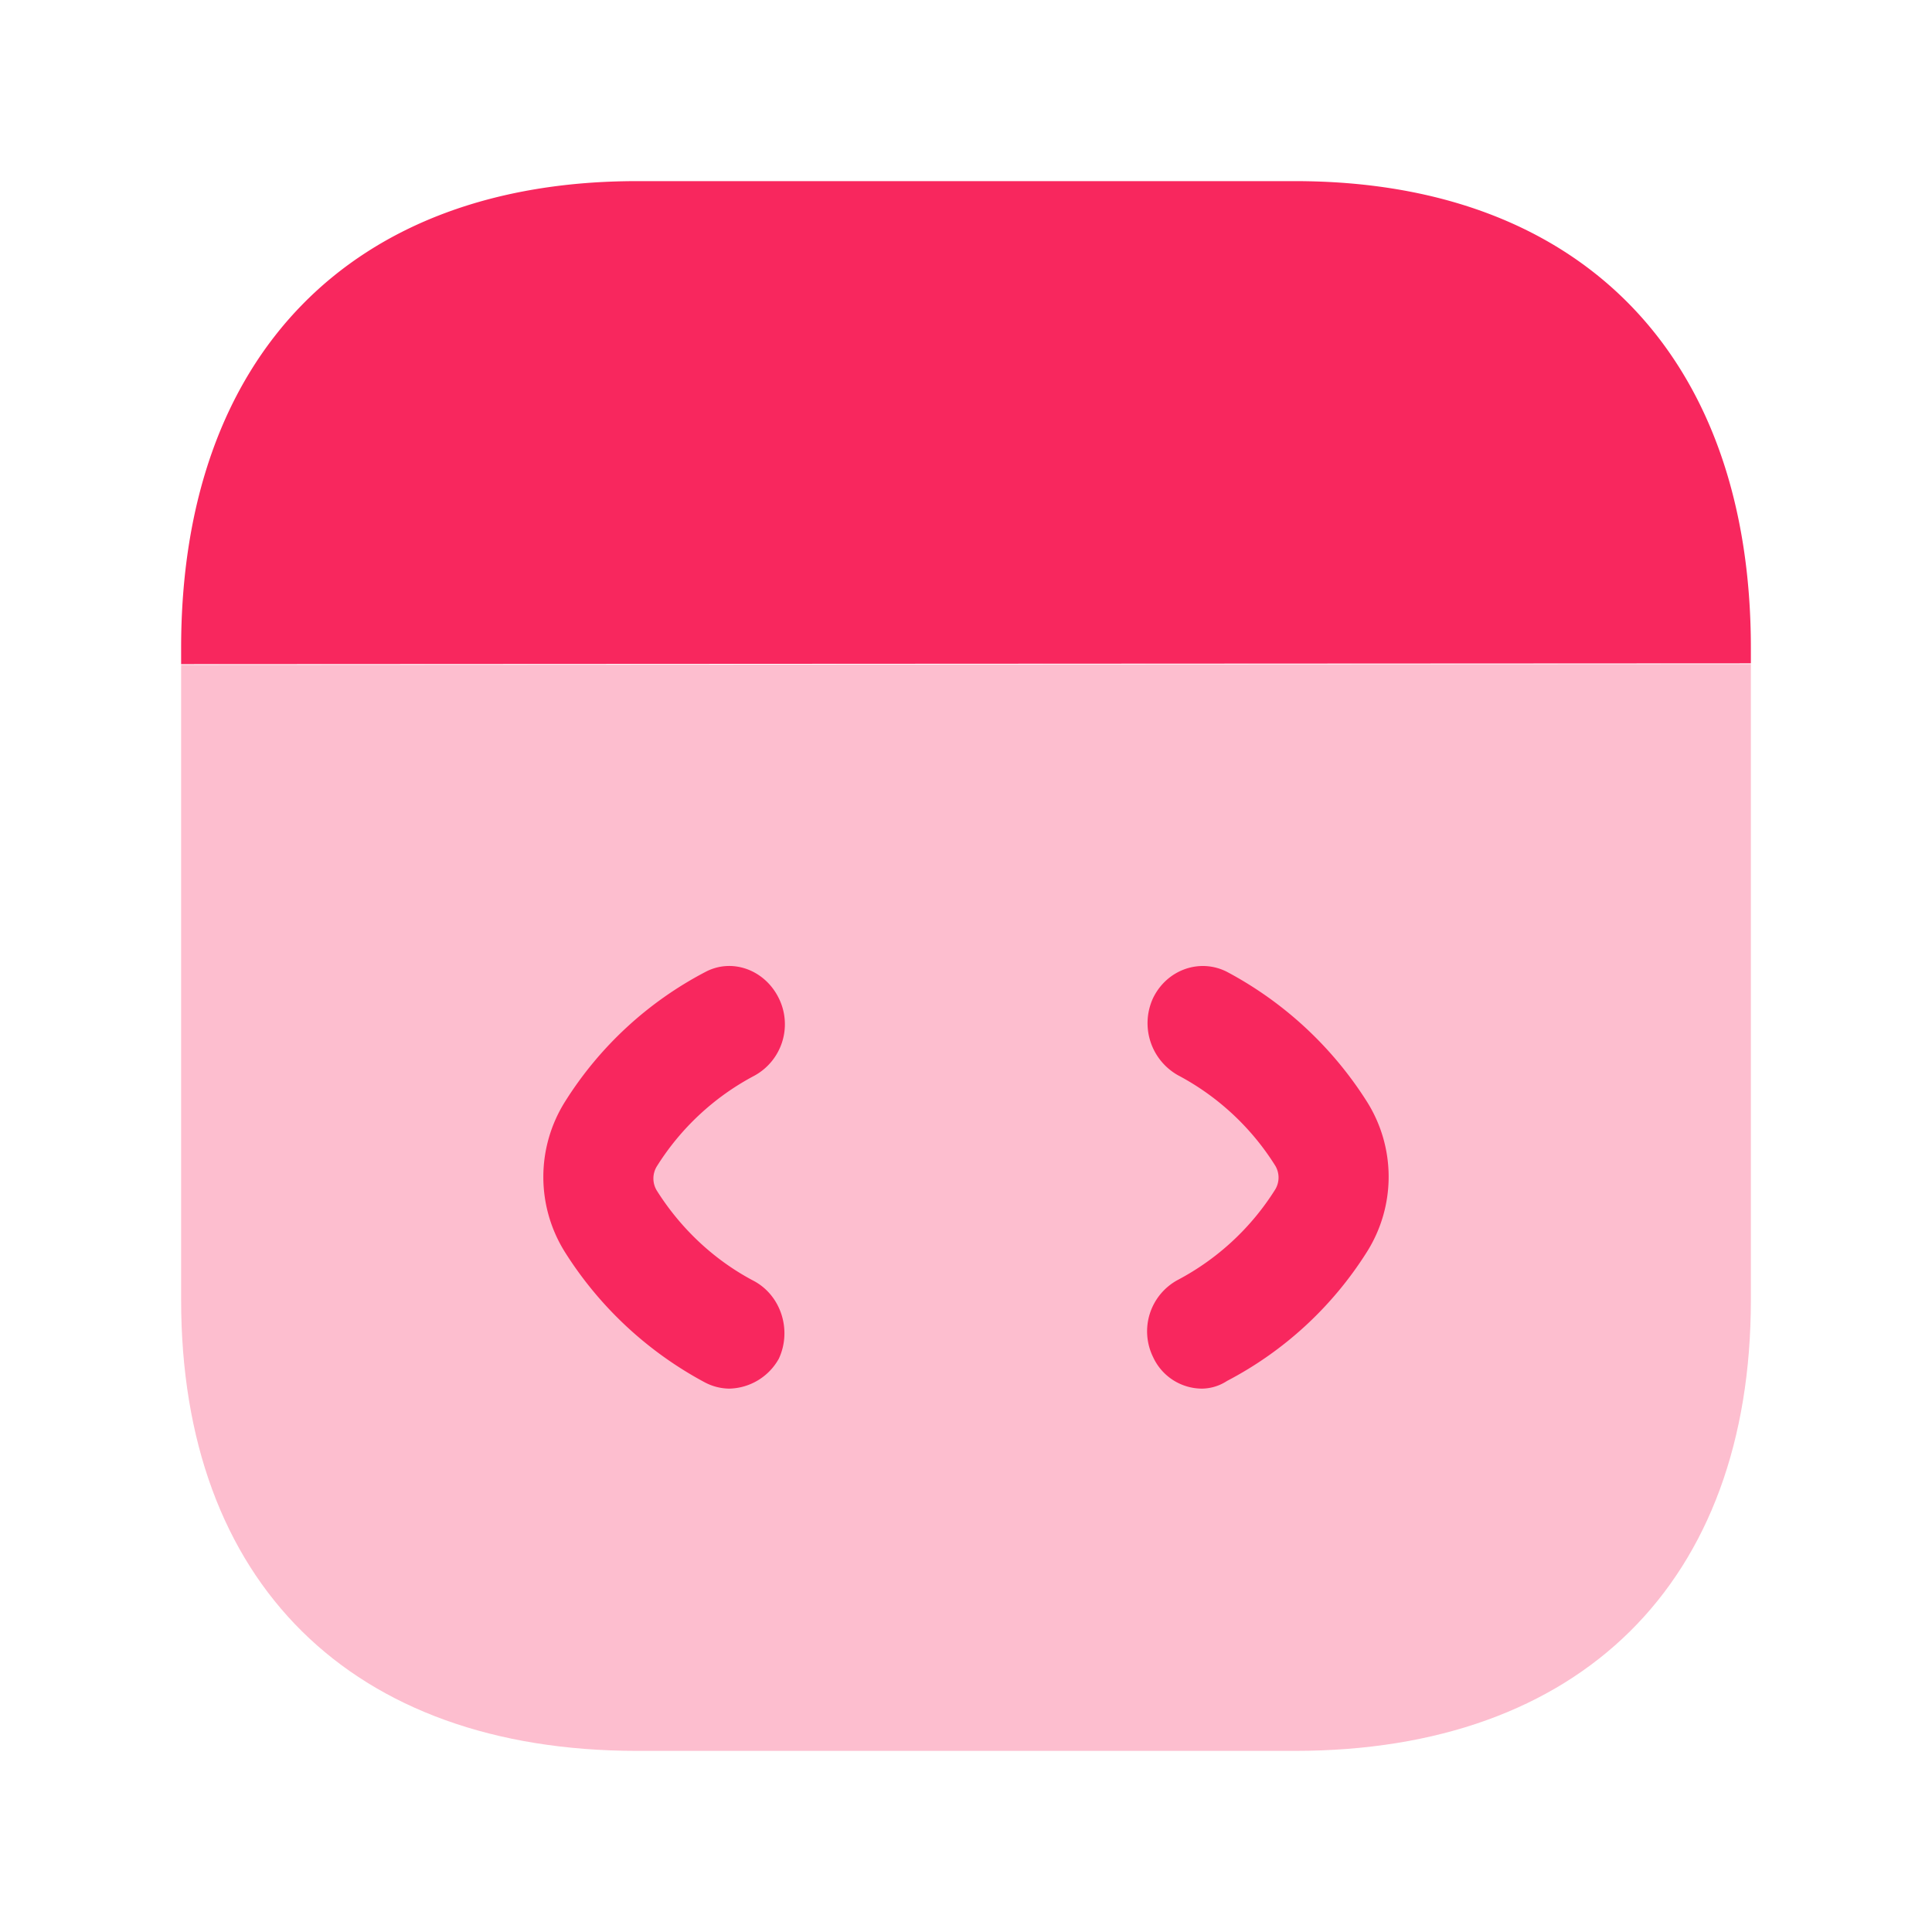
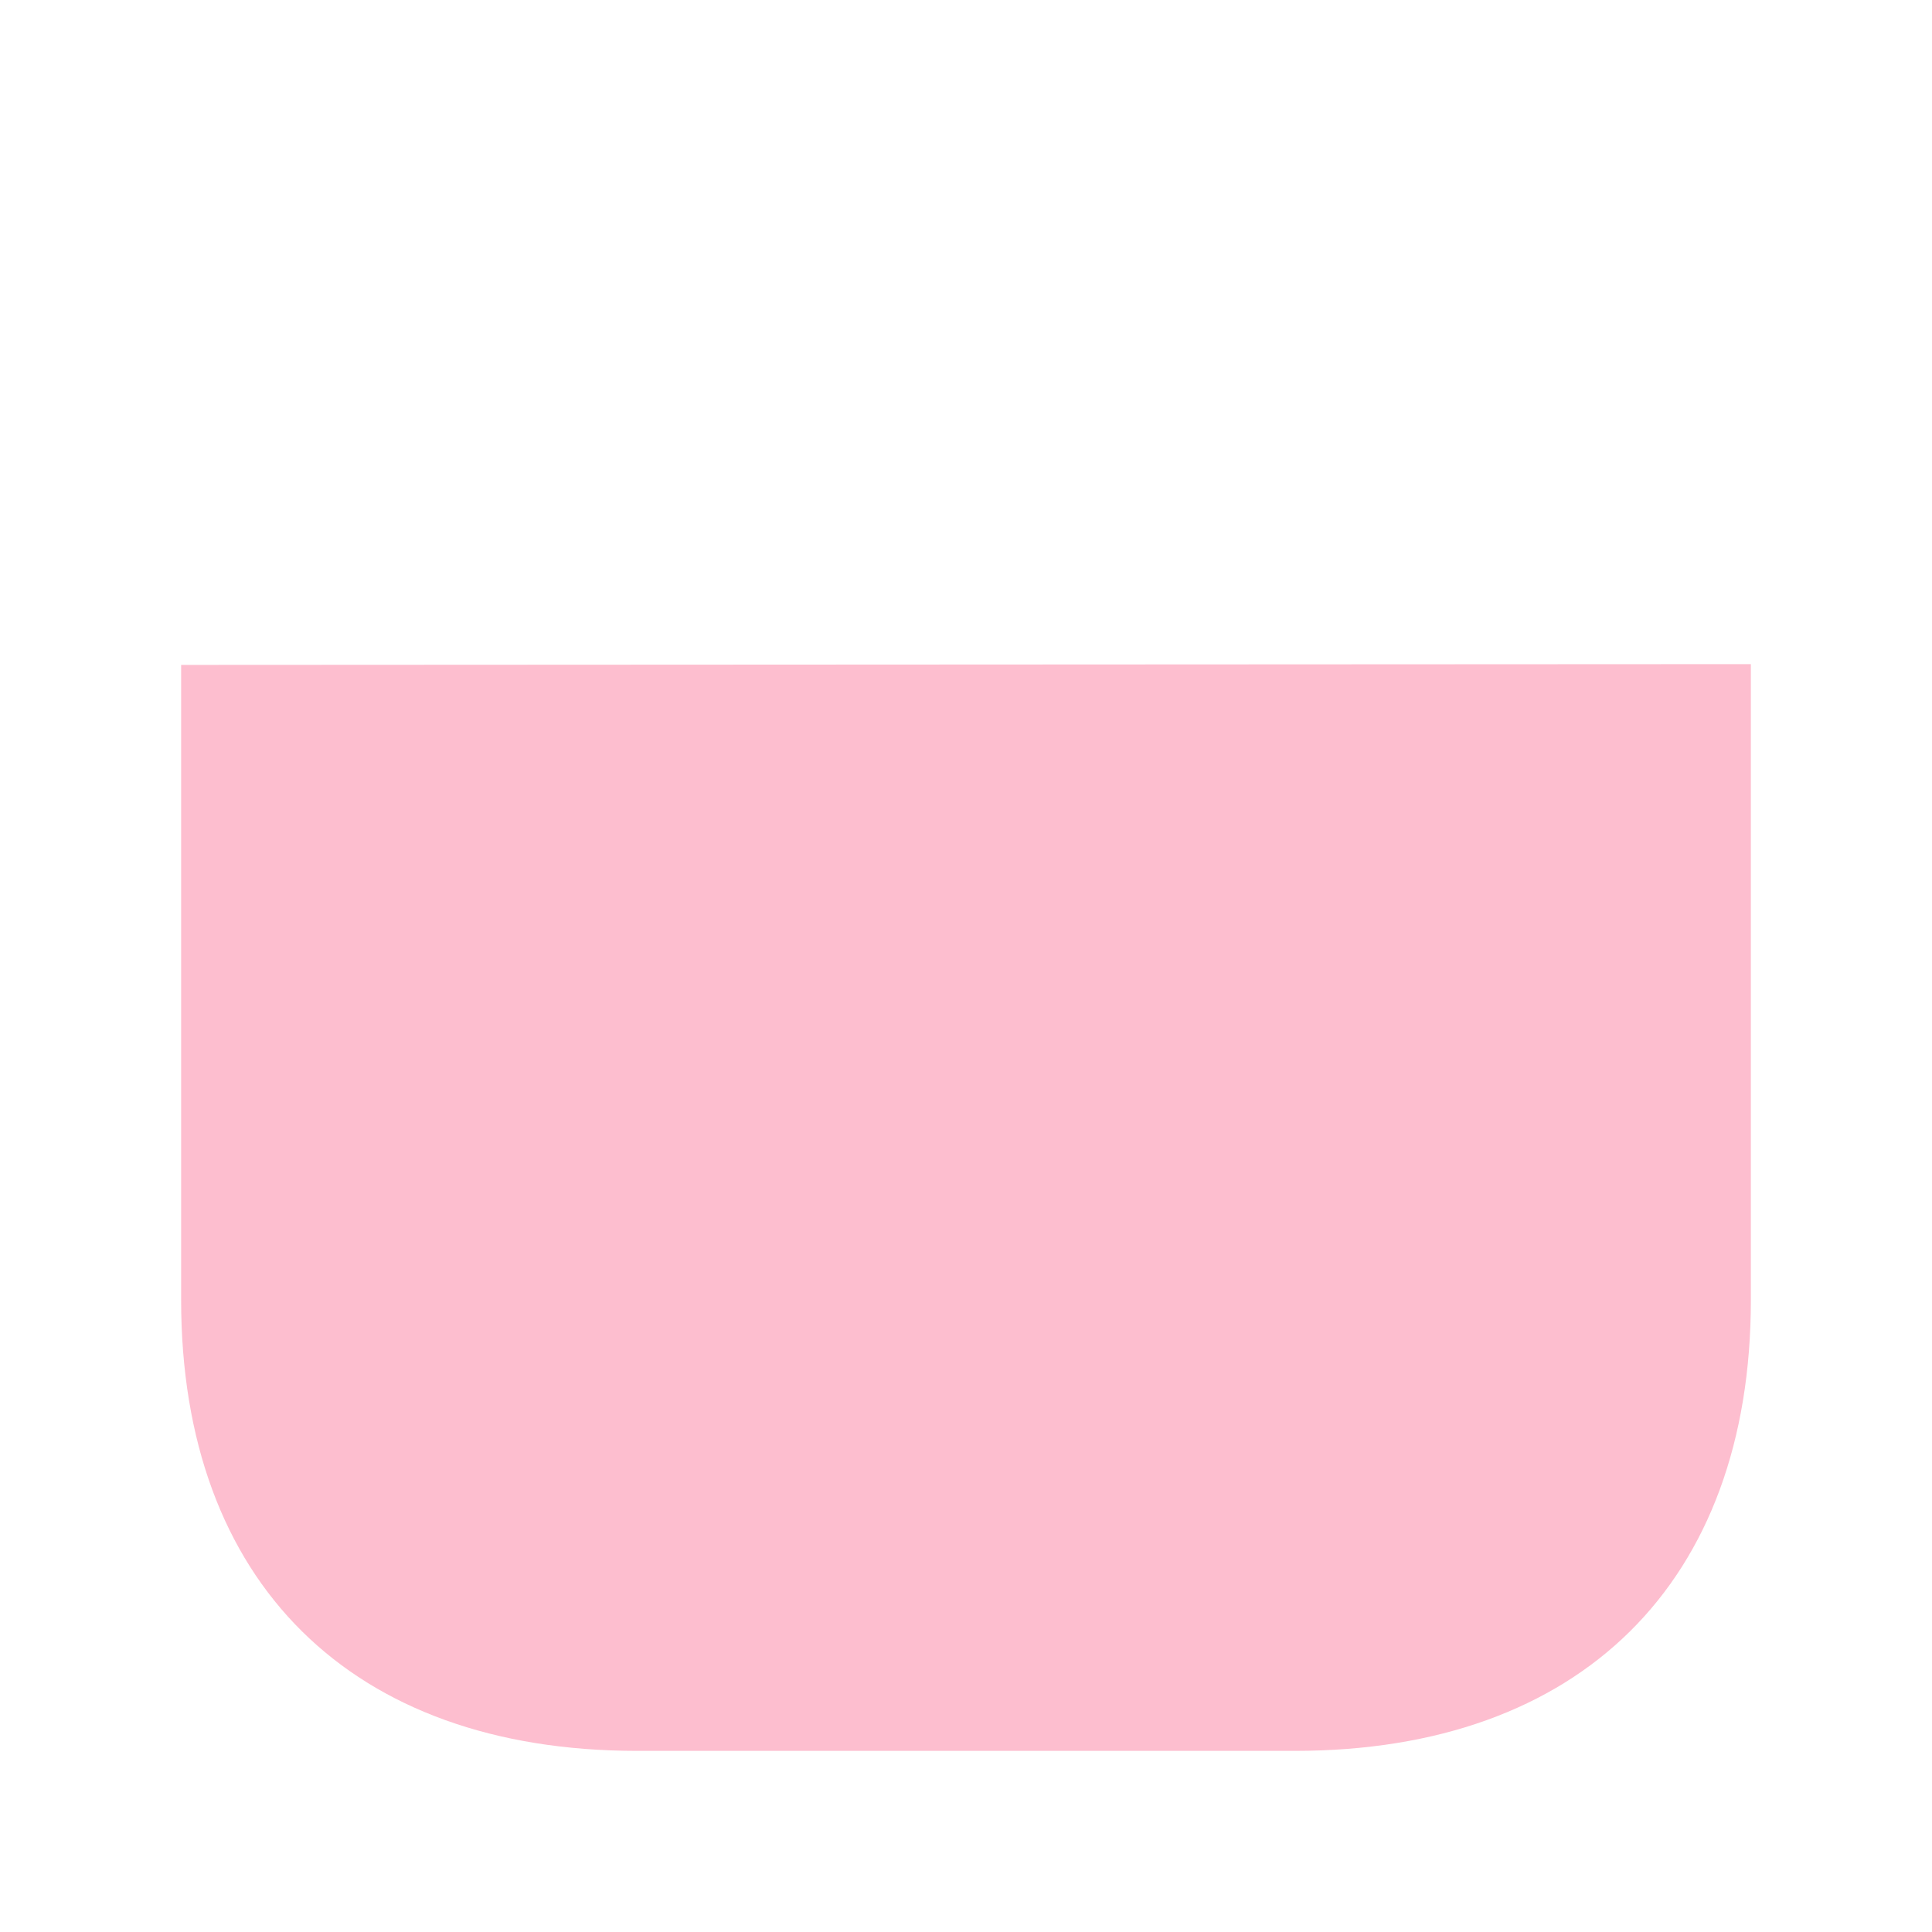
<svg xmlns="http://www.w3.org/2000/svg" width="32" height="32" fill="none">
  <path fill="#F8275E" d="M29 11v10.53c0 4.68-2.821 7.47-7.553 7.47H10.553C5.821 29 3 26.21 3 21.53V11.013L29 11Z" opacity=".3" />
-   <path fill="#F8275E" d="M29 10.987v-.253C29 5.889 26.179 3 21.447 3H10.553C5.821 3 3 5.889 3 10.734V11l26-.013ZM12.077 23a.89.89 0 0 1-.4-.102 6.186 6.186 0 0 1-2.314-2.15 2.344 2.344 0 0 1 0-2.508 6.052 6.052 0 0 1 2.314-2.138c.448-.242.993-.038 1.223.433a.971.971 0 0 1-.411 1.285 4.245 4.245 0 0 0-1.612 1.502.384.384 0 0 0 0 .395c.4.636.957 1.158 1.612 1.501.448.242.63.815.411 1.286a.963.963 0 0 1-.823.496ZM19.911 23a.895.895 0 0 1-.811-.52.967.967 0 0 1 .411-1.282 4.241 4.241 0 0 0 1.611-1.497.382.382 0 0 0 0-.394 4.24 4.24 0 0 0-1.61-1.497.99.99 0 0 1-.412-1.282c.23-.47.775-.66 1.223-.431a6.178 6.178 0 0 1 2.314 2.144 2.332 2.332 0 0 1 0 2.5 6.045 6.045 0 0 1-2.314 2.132.774.774 0 0 1-.412.127Z" />
</svg>